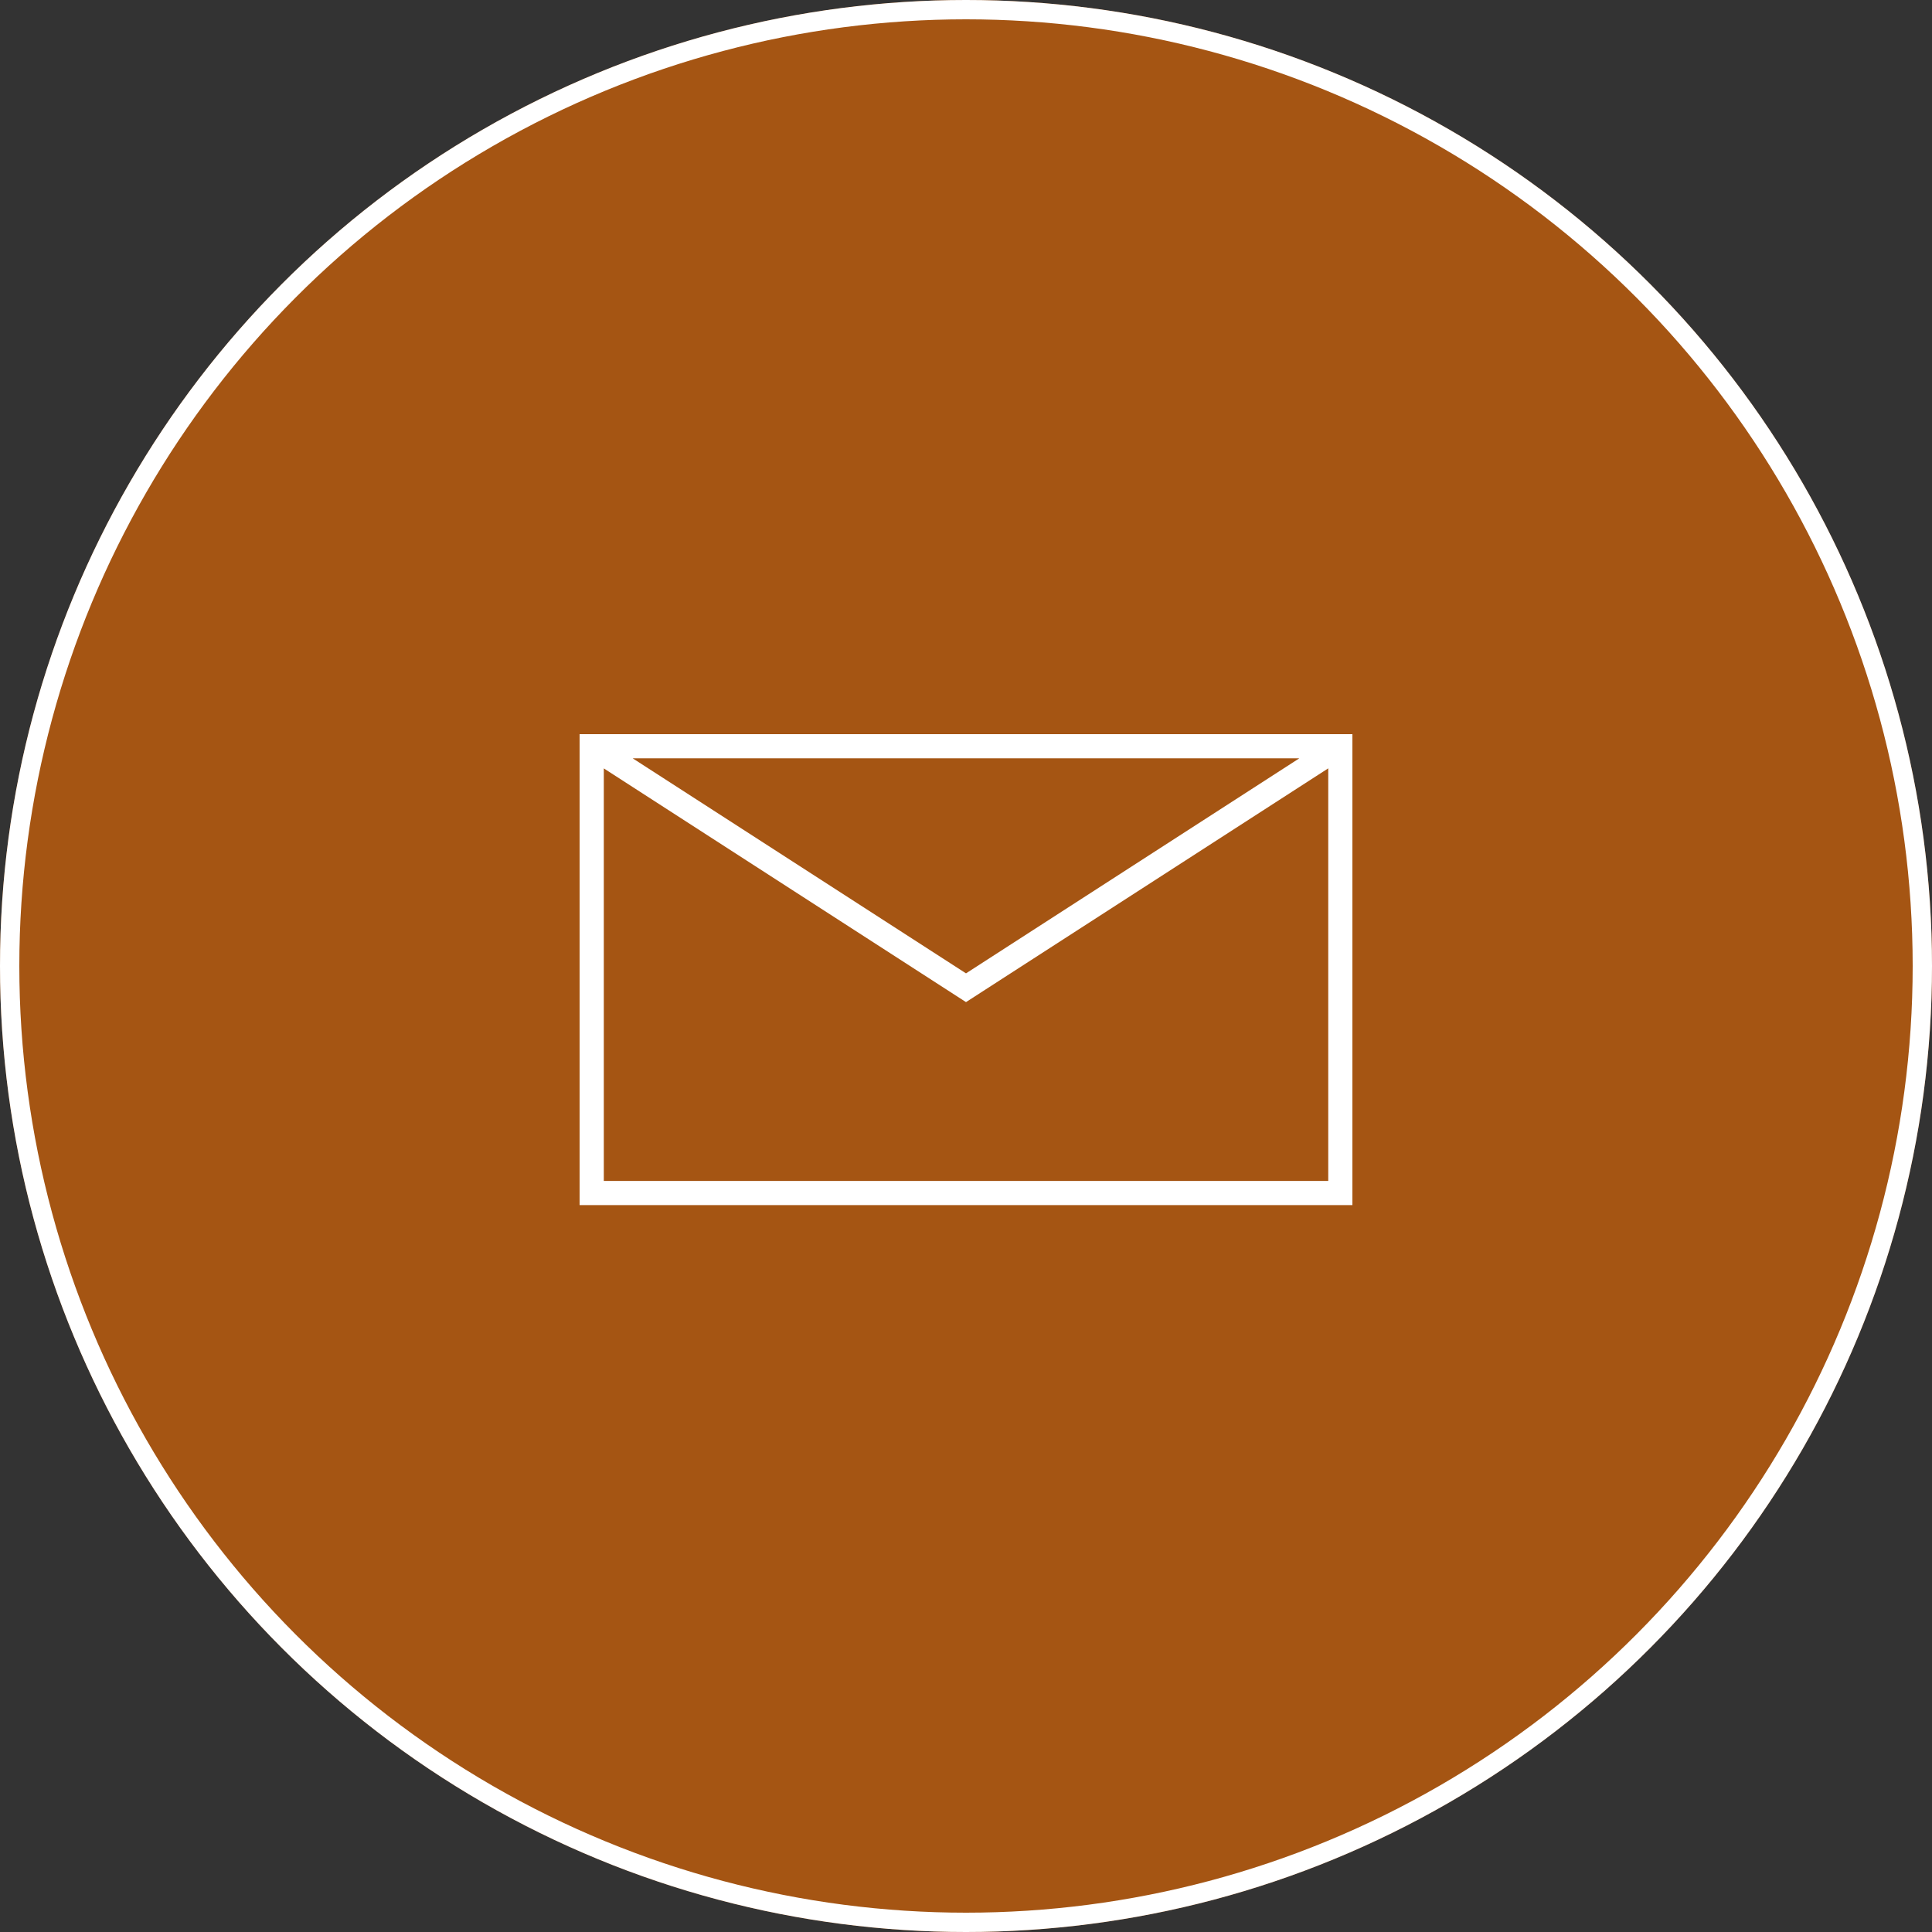
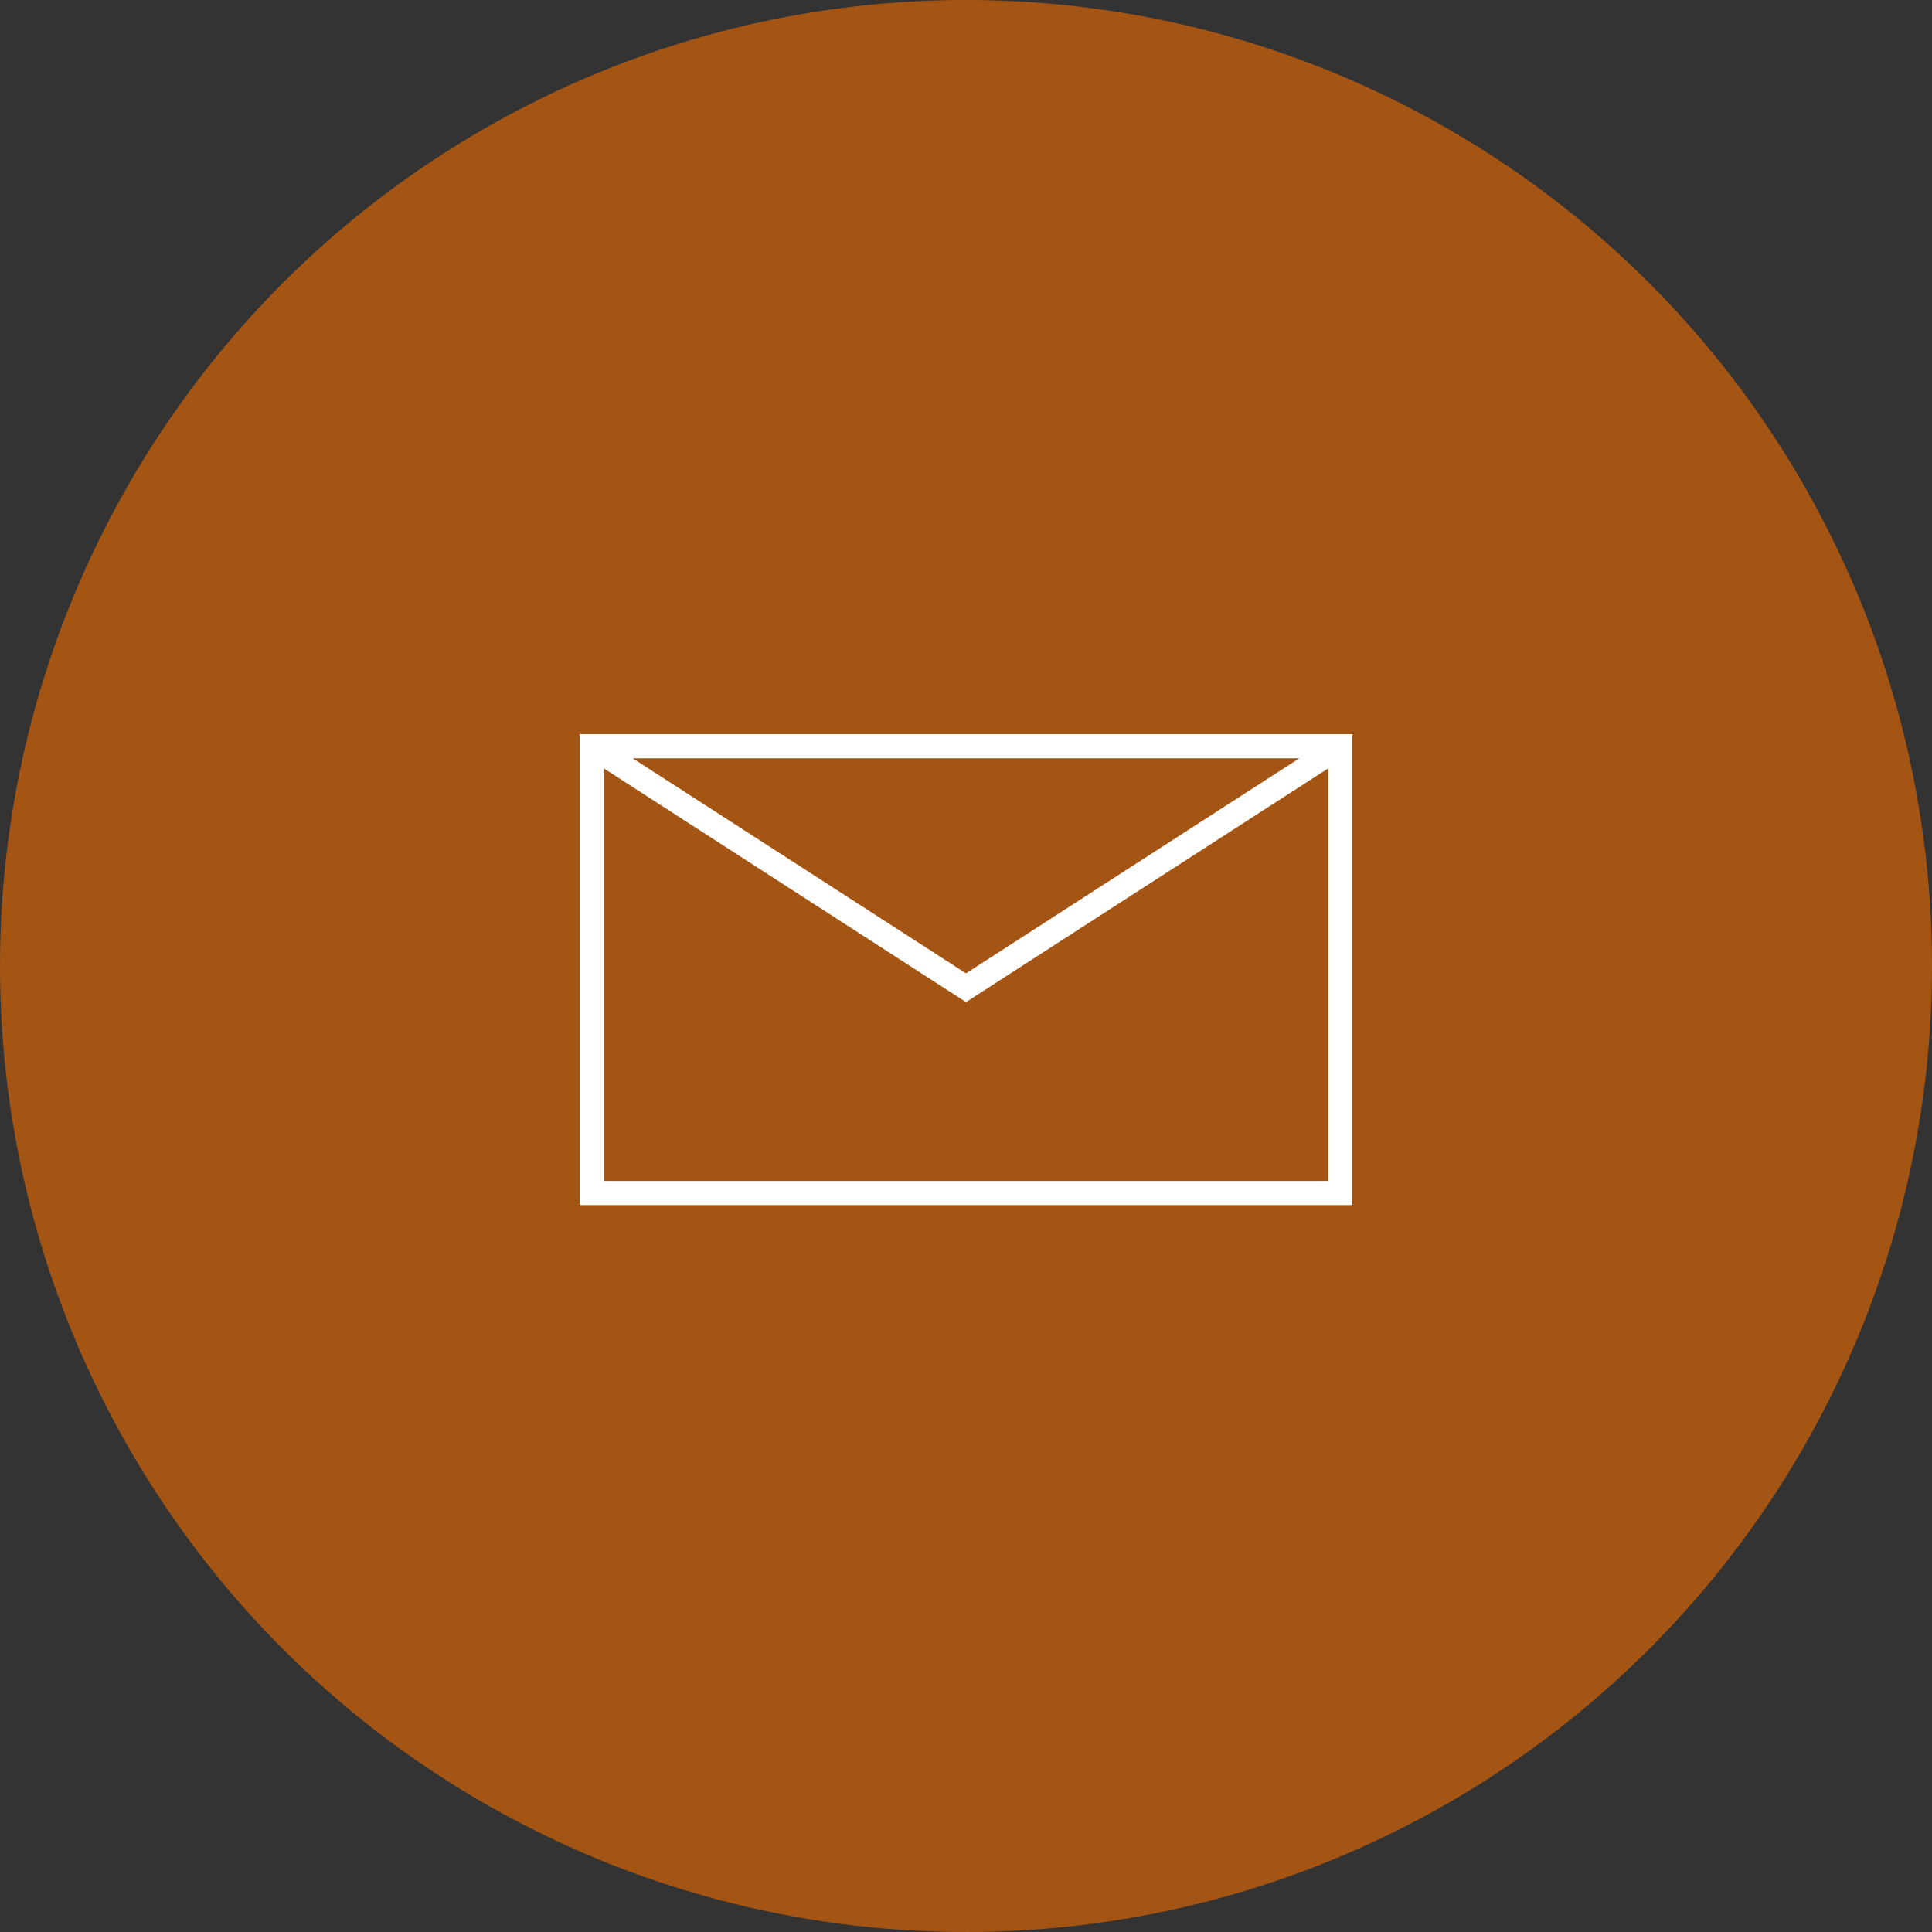
<svg xmlns="http://www.w3.org/2000/svg" width="100" height="100" viewBox="0 0 100 100">
  <rect x="0" y="0" width="100" height="100" fill="#333333" stroke="none" />
  <g id="Gruppe_8" data-name="Gruppe 8" transform="translate(-1700 -819)">
    <g id="Ellipse_2" data-name="Ellipse 2" transform="translate(1700 819)" fill="#a55513" stroke="#fff" stroke-width="1">
      <circle cx="50" cy="50" r="50" stroke="none" />
-       <circle cx="50" cy="50" r="49.5" fill="none" />
    </g>
    <path id="Pfad_25" data-name="Pfad 25" d="M40,12H0V36.375H40Zm-2.747,1.25L20,24.381,2.747,13.25Zm-36,21.875V13.772L20,25.869l18.75-12.1V35.125Z" transform="translate(1730 845)" fill="#fff" />
  </g>
</svg>